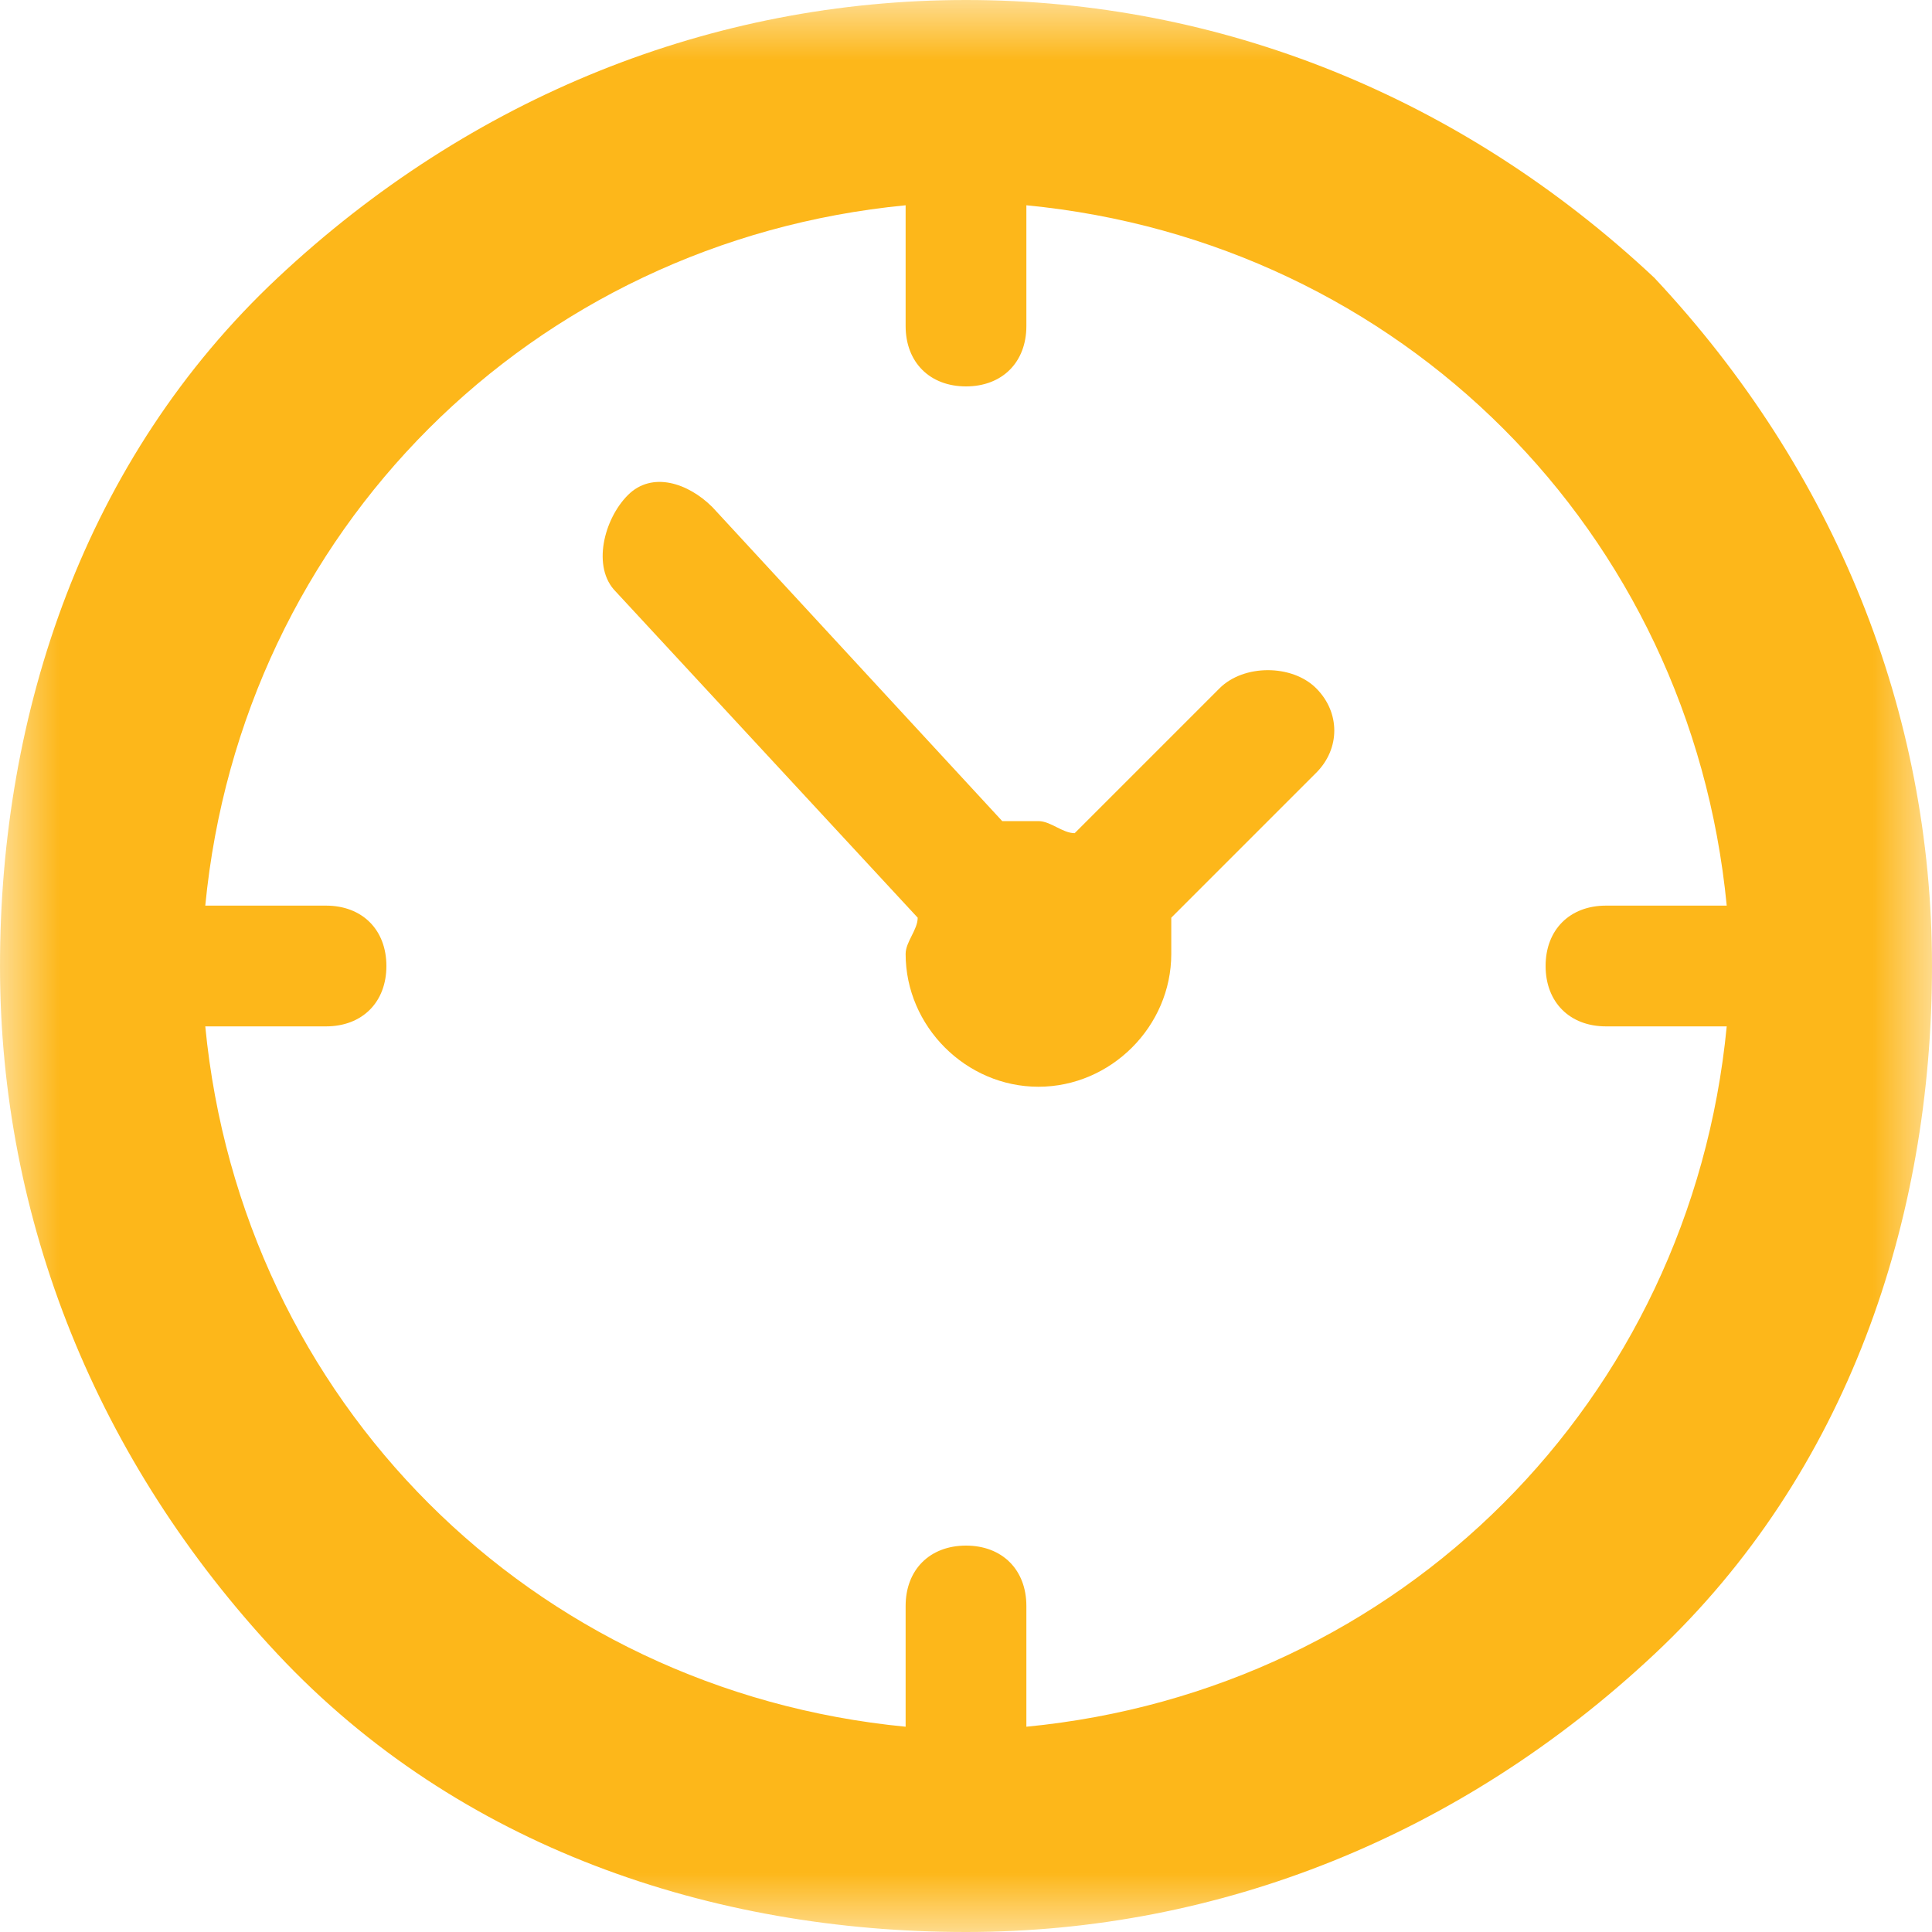
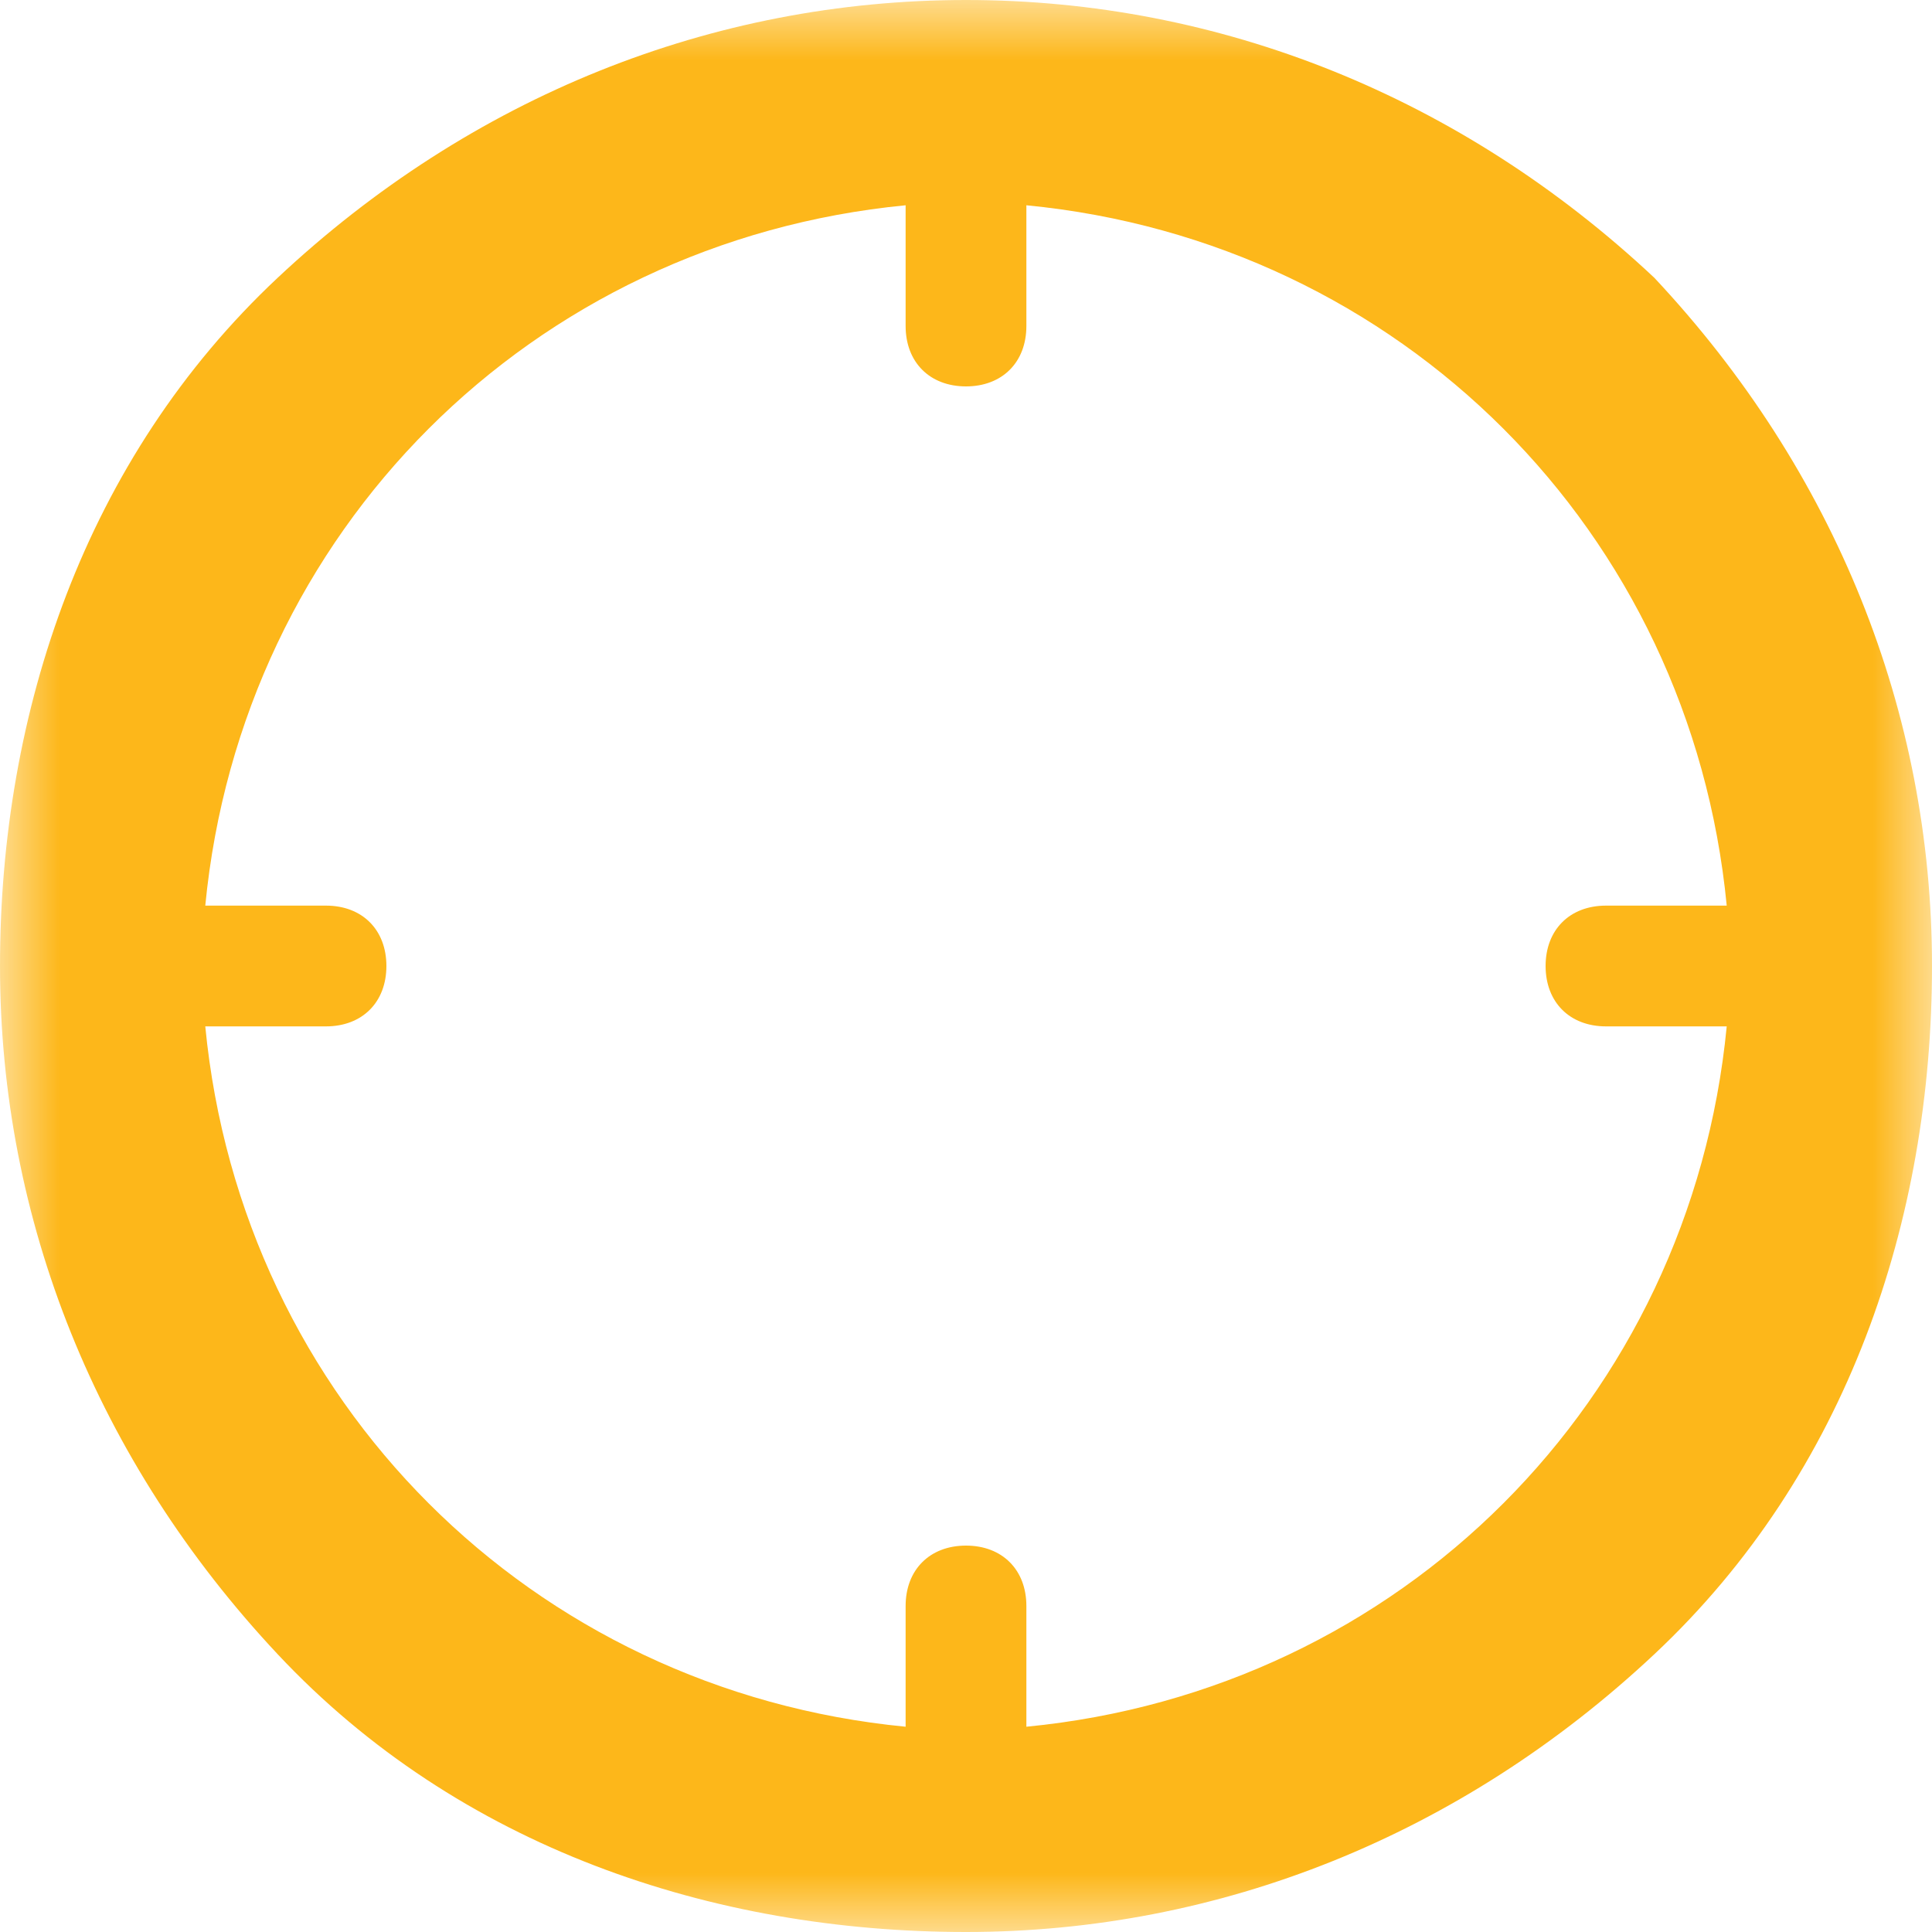
<svg xmlns="http://www.w3.org/2000/svg" version="1.1" x="0px" y="0px" viewBox="0 0 16 16" style="enable-background:new 0 0 16 16;" xml:space="preserve">
  <style type="text/css">
	.st0{filter:url(#Adobe_OpacityMaskFilter);}
	.st1{fill-rule:evenodd;clip-rule:evenodd;fill:#FFFFFF;}
	.st2{mask:url(#mask-2_00000068667992054357093800000007639986370492582034_);fill-rule:evenodd;clip-rule:evenodd;fill:#FDB71A;}
	.st3{fill-rule:evenodd;clip-rule:evenodd;fill:#FDB71A;}
</style>
  <g>
    <defs>
      <filter id="Adobe_OpacityMaskFilter" filterUnits="userSpaceOnUse" x="0" y="0" width="16" height="16">
        <feColorMatrix type="matrix" values="1 0 0 0 0  0 1 0 0 0  0 0 1 0 0  0 0 0 1 0" />
      </filter>
    </defs>
    <mask maskUnits="userSpaceOnUse" x="0" y="0" width="16" height="16" id="mask-2_00000068667992054357093800000007639986370492582034_">
      <g class="st0">
        <polygon id="path-1_00000106835555424403414190000004603742767779578535_" class="st1" points="0,0 16,0 16,16 0,16    " />
      </g>
    </mask>
    <path class="st2" d="M8.5,14.3C8.5,14.3,8.5,14.2,8.5,14.3l0-1c0-0.3-0.2-0.5-0.5-0.5c-0.3,0-0.5,0.2-0.5,0.5v0.9   c0,0,0,0,0,0.1C4.4,14,2,11.6,1.7,8.5c0,0,0,0,0.1,0h0.9C3,8.5,3.2,8.3,3.2,8S3,7.5,2.7,7.5H1.8c0,0,0,0-0.1,0C2,4.4,4.4,2,7.5,1.7   c0,0,0,0,0,0.1v0.9C7.5,3,7.7,3.2,8,3.2c0.3,0,0.5-0.2,0.5-0.5V1.8c0,0,0-0.1,0-0.1C11.6,2,14,4.4,14.3,7.5c0,0,0,0-0.1,0h-0.9   c-0.3,0-0.5,0.2-0.5,0.5s0.2,0.5,0.5,0.5h0.9c0,0,0,0,0.1,0C14,11.6,11.6,14,8.5,14.3 M13.7,2.3C12.1,0.8,10.1,0,8,0   C5.9,0,3.9,0.8,2.3,2.3S0,5.9,0,8c0,2.1,0.8,4.1,2.3,5.7S5.9,16,8,16c2.1,0,4.1-0.8,5.7-2.3S16,10.1,16,8C16,5.9,15.2,3.9,13.7,2.3   " />
  </g>
-   <path class="st3" d="M10.1,5.7L8.9,6.9c-0.1,0-0.2-0.1-0.3-0.1c-0.1,0-0.2,0-0.3,0L5.9,4.2C5.7,4,5.4,3.9,5.2,4.1  C5,4.3,4.9,4.7,5.1,4.9l2.5,2.7c0,0.1-0.1,0.2-0.1,0.3C7.5,8.5,8,9,8.6,9s1.1-0.5,1.1-1.1c0-0.1,0-0.2,0-0.3l1.2-1.2  c0.2-0.2,0.2-0.5,0-0.7S10.3,5.5,10.1,5.7" />
</svg>